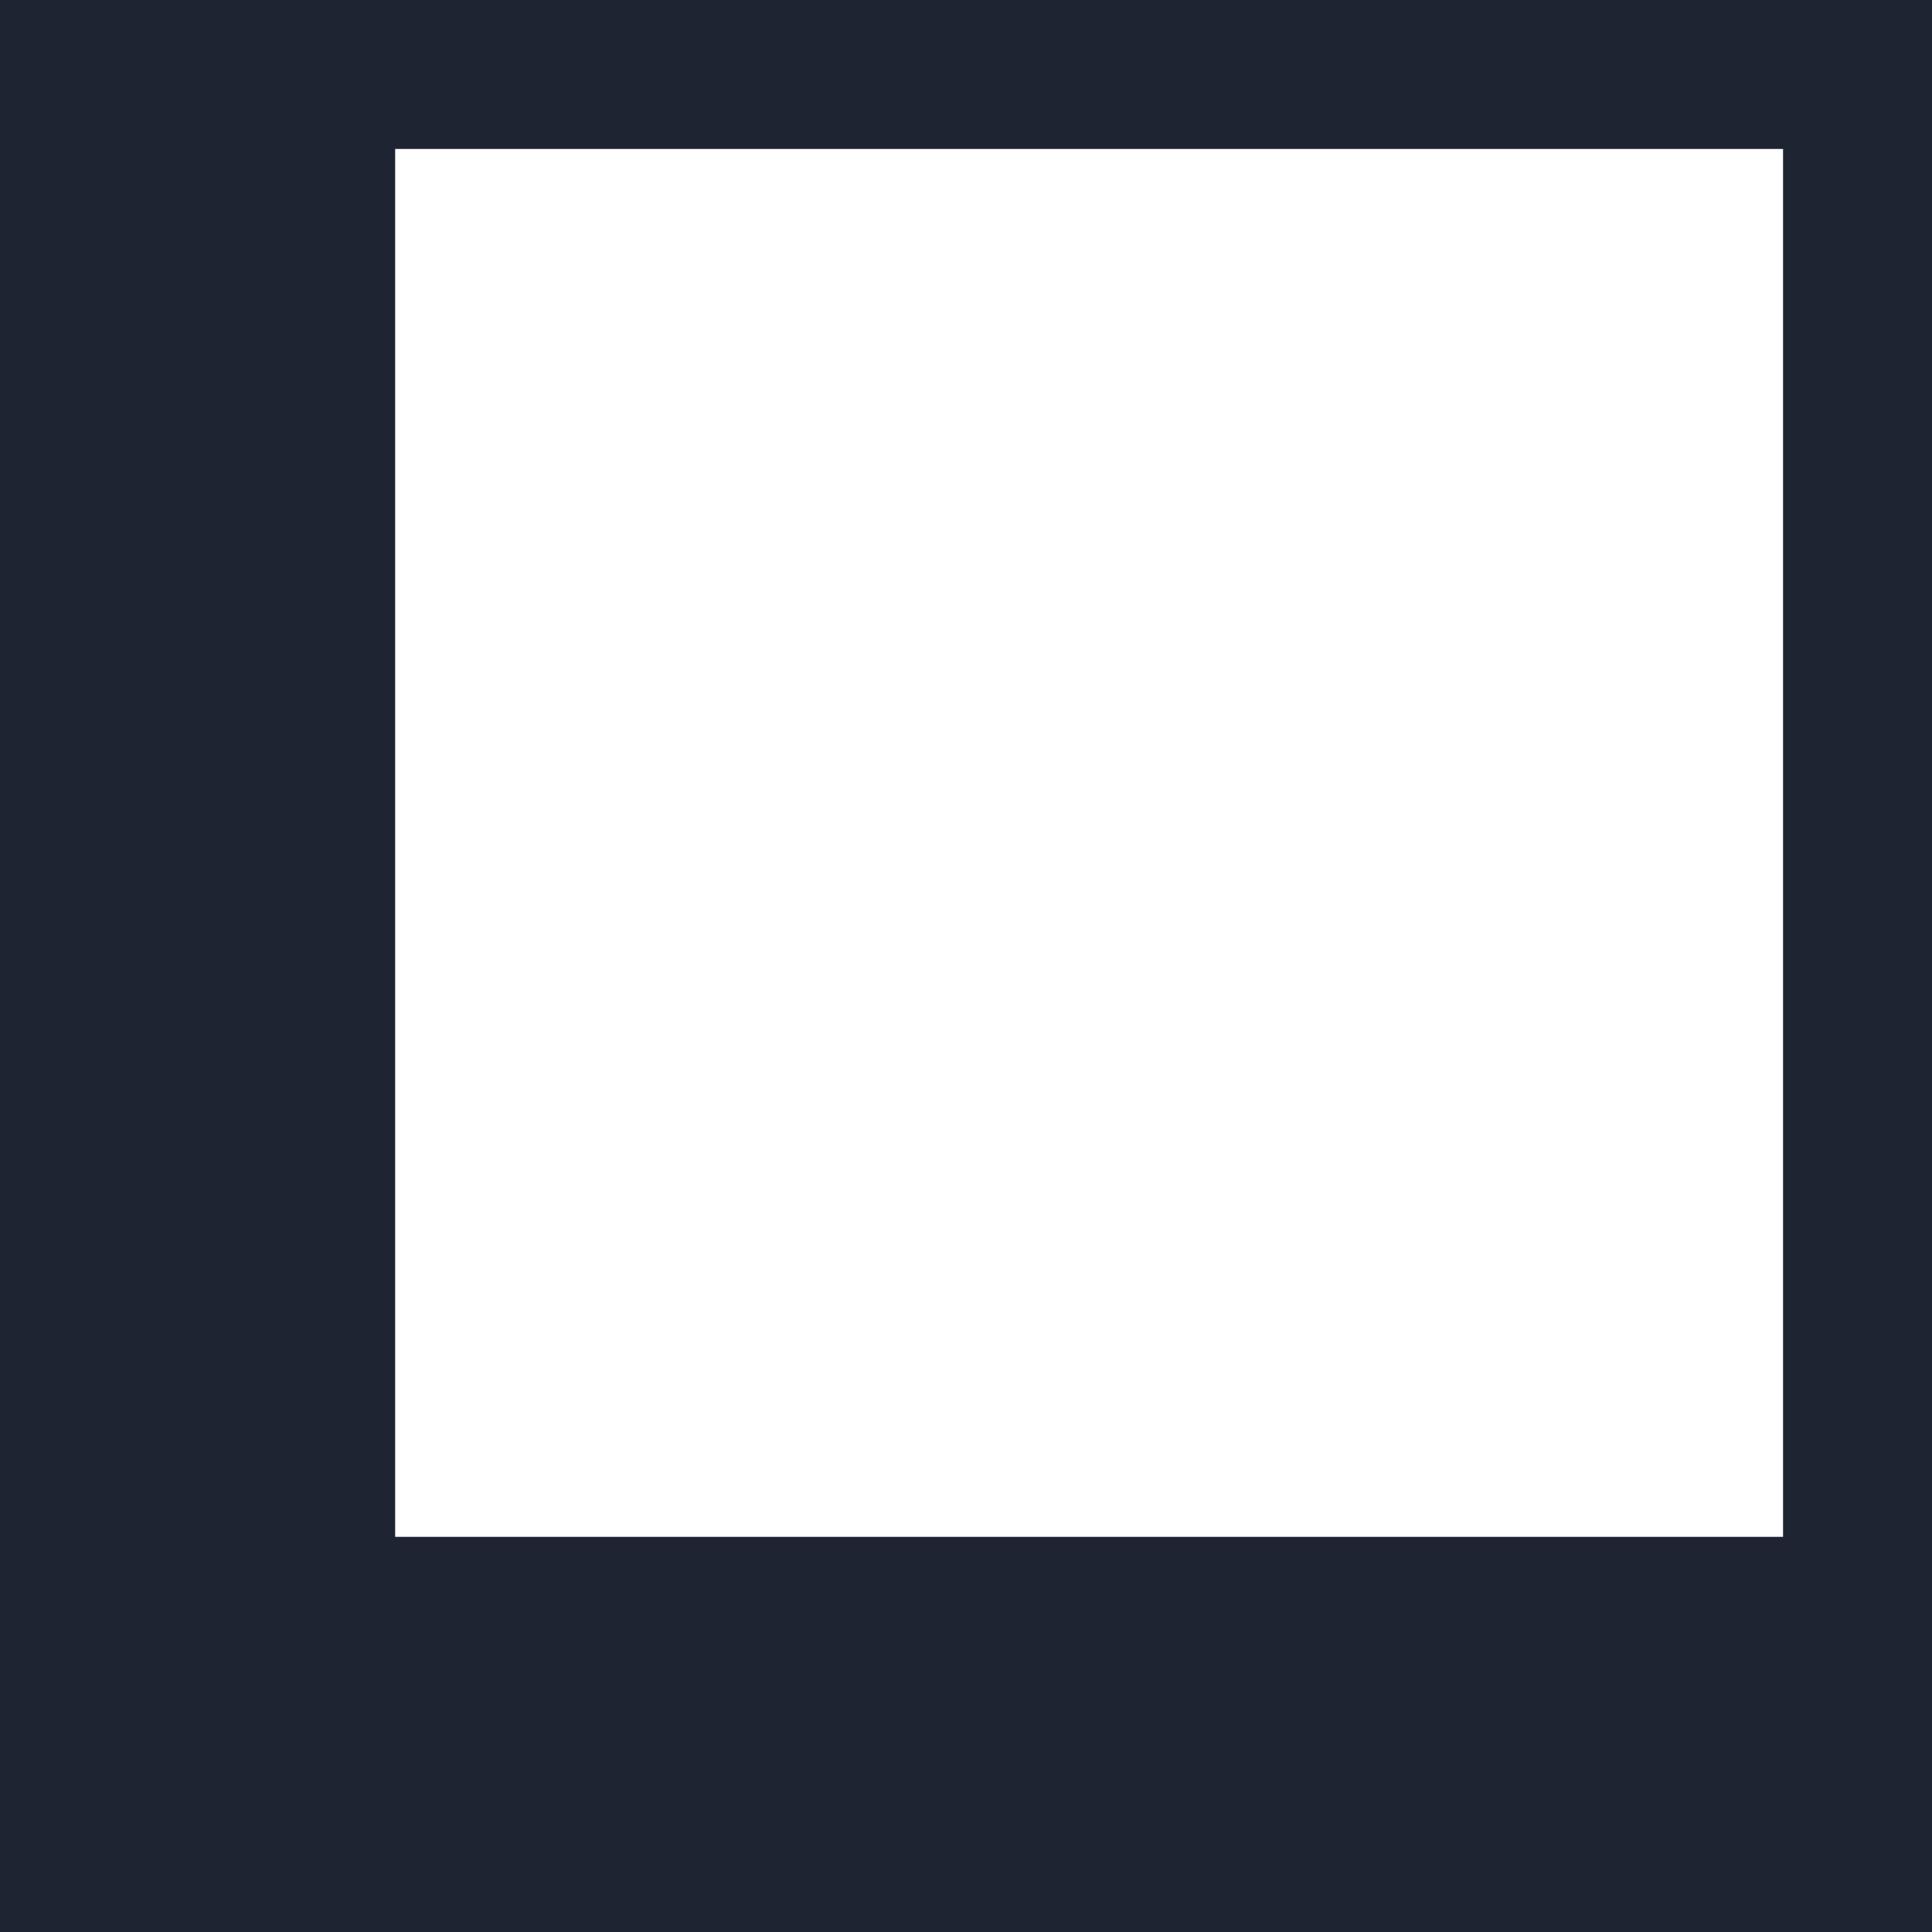
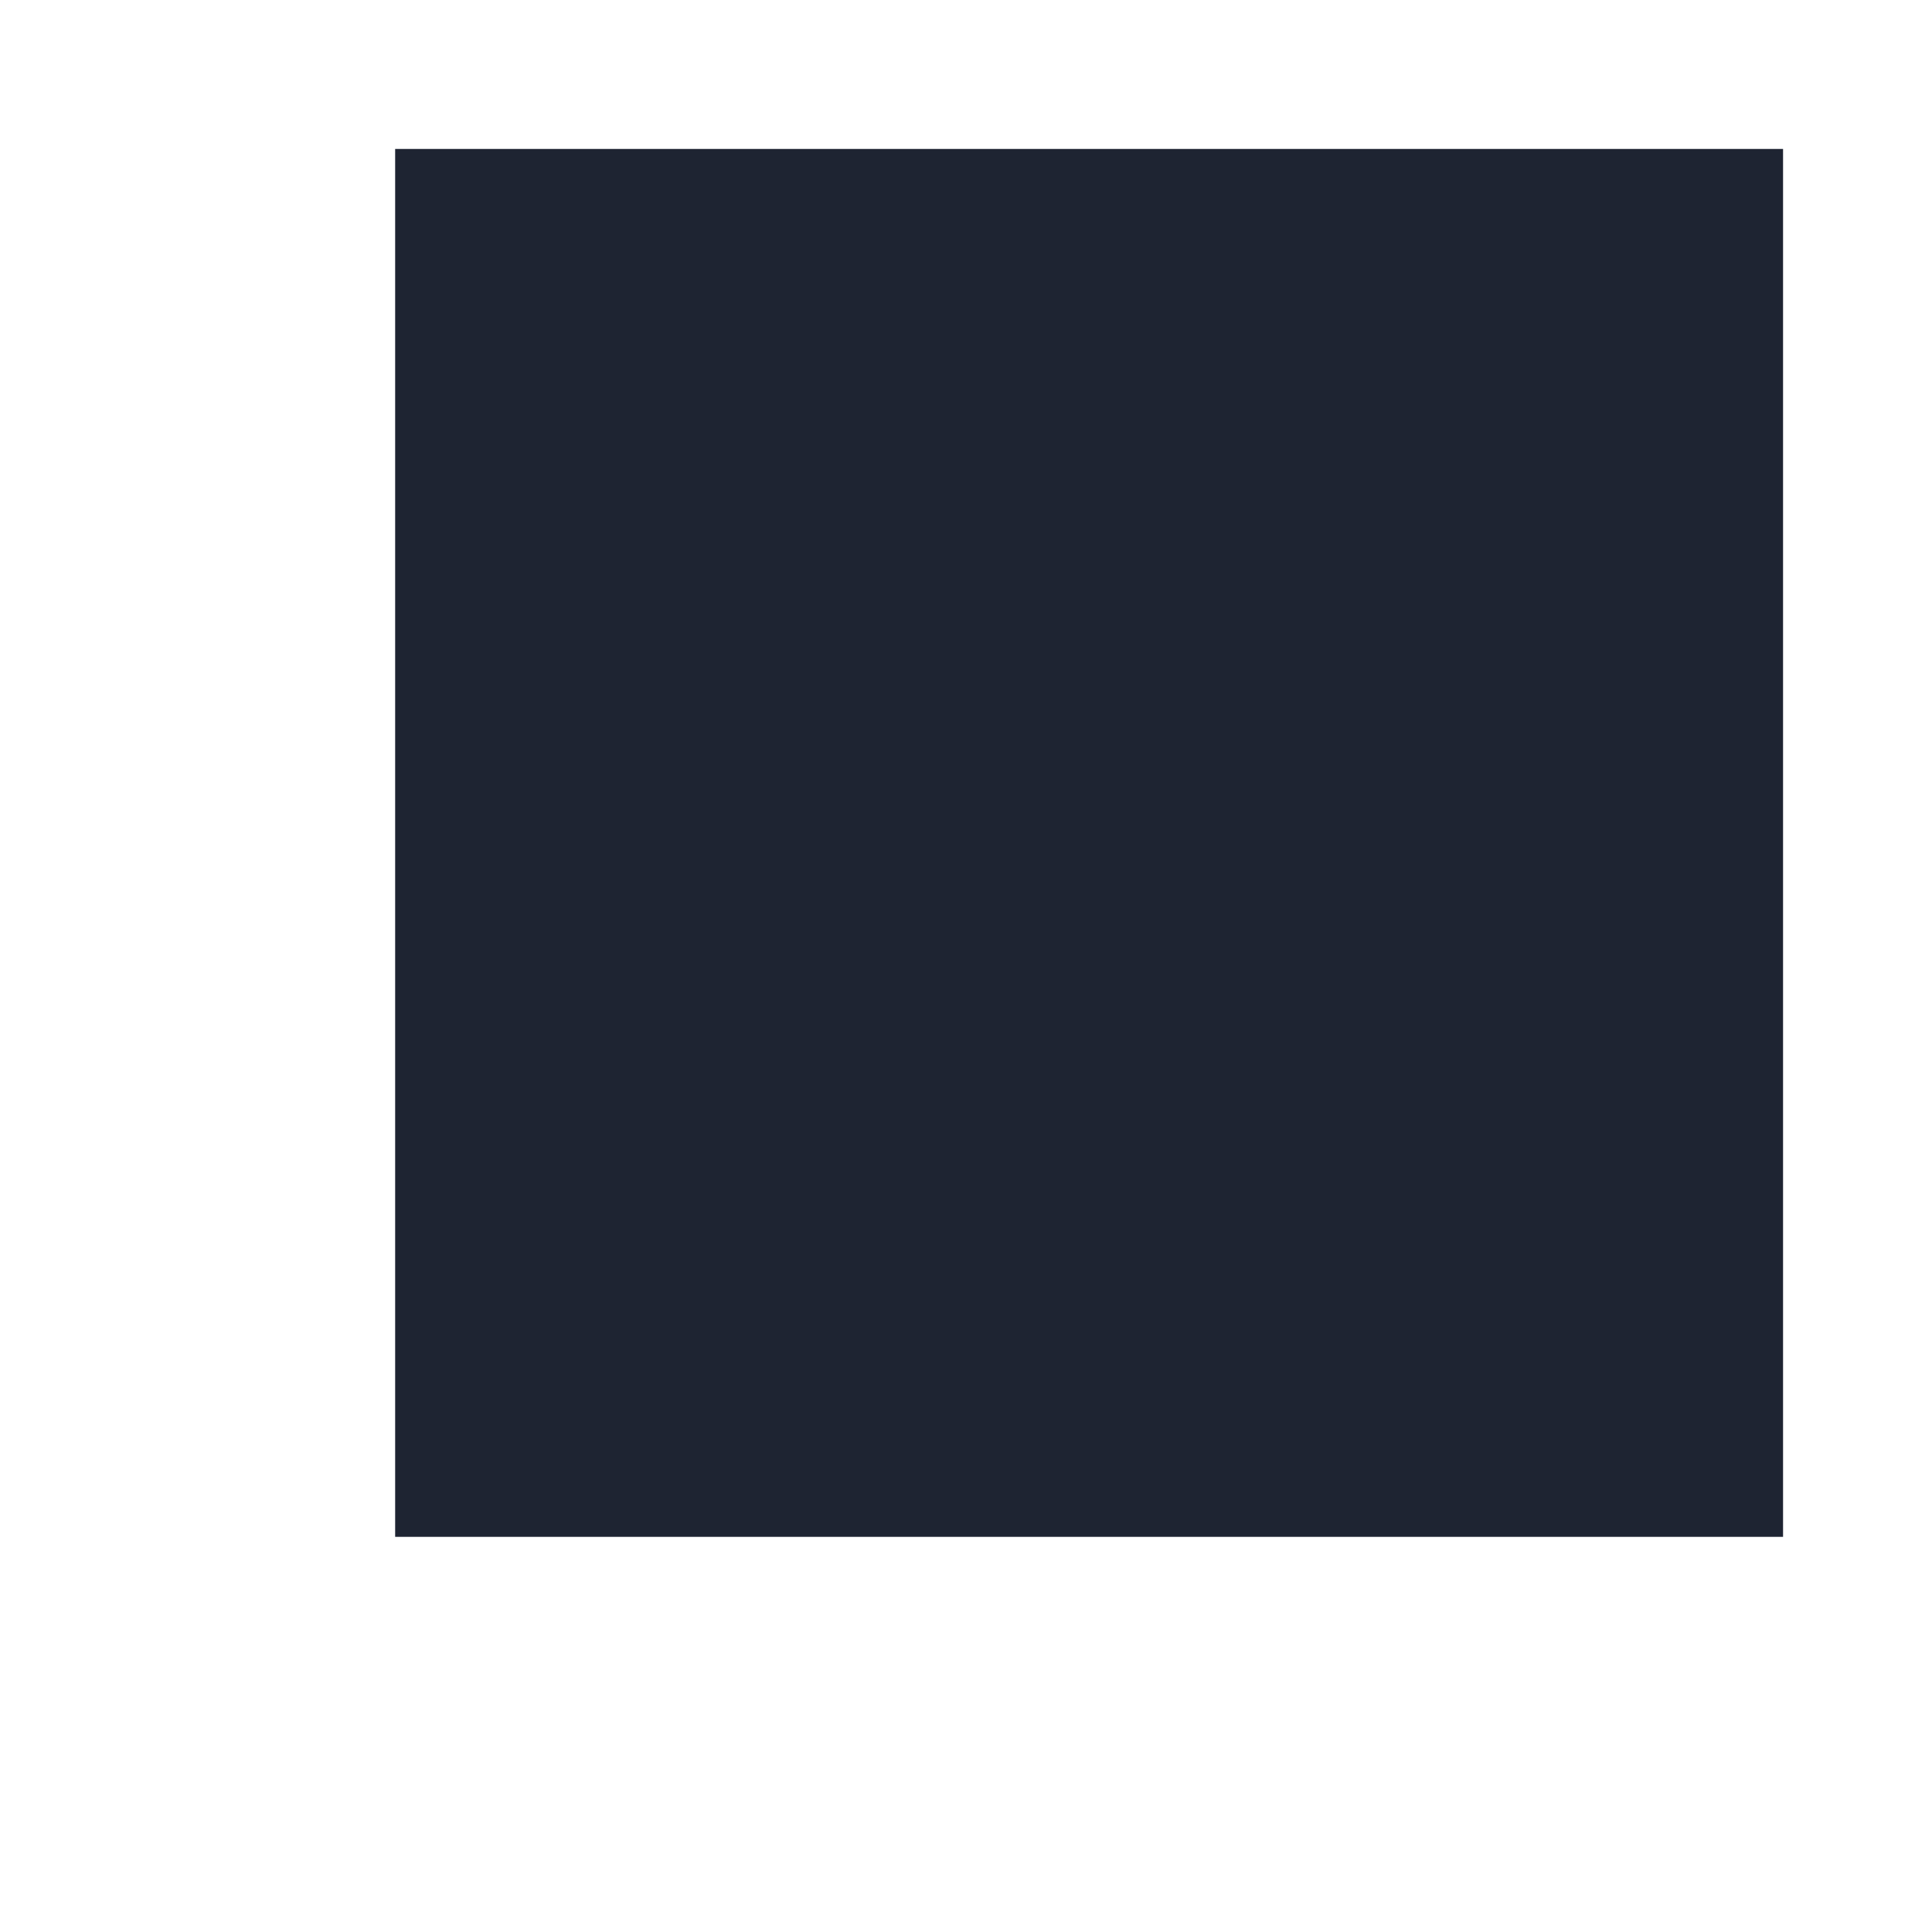
<svg xmlns="http://www.w3.org/2000/svg" width="32" height="32" viewBox="0 0 32 32" fill="none">
  <g clipPath="url(#clip0_1404_6286)">
-     <path d="M0 0V32H32V0H0ZM6.545 2.467H29.533V25.455H6.545V2.467Z" style="fill:#1E2432" />
+     <path d="M0 0V32H32H0ZM6.545 2.467H29.533V25.455H6.545V2.467Z" style="fill:#1E2432" />
  </g>
  <defs>
    <clipPath id="clip0_1404_6286">
-       <rect width="32" height="32" />
-     </clipPath>
+       </clipPath>
  </defs>
</svg>